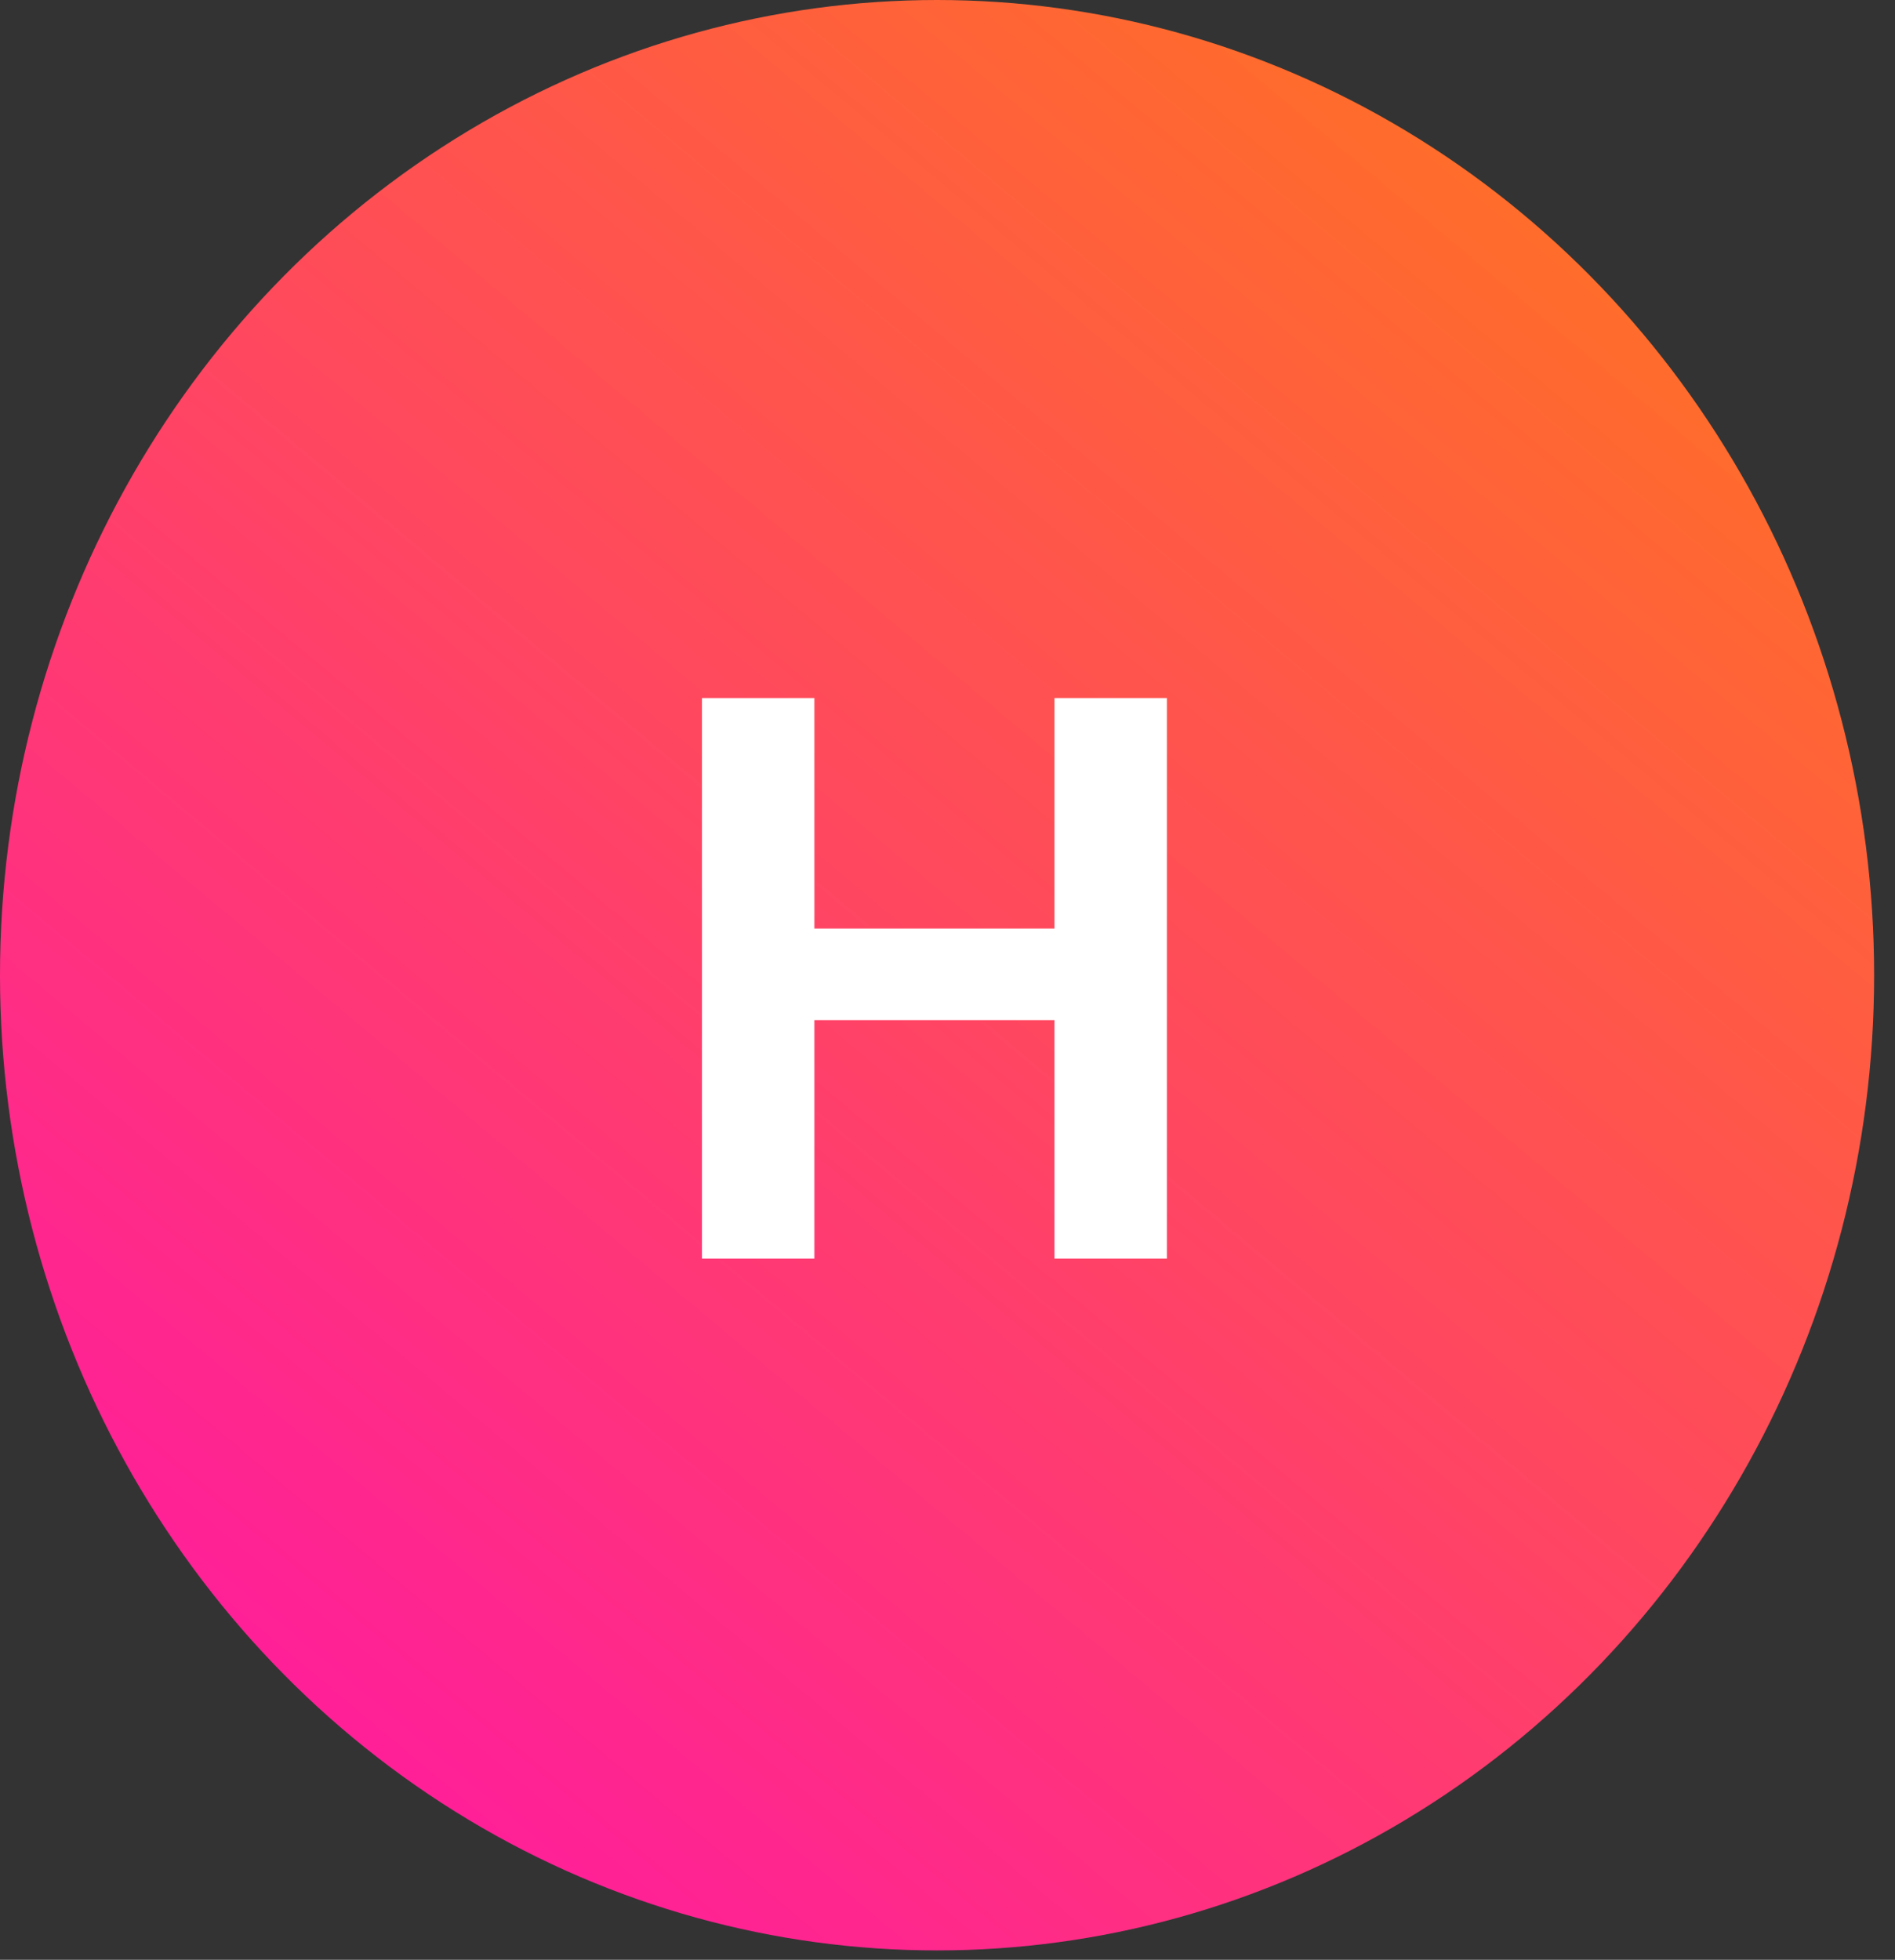
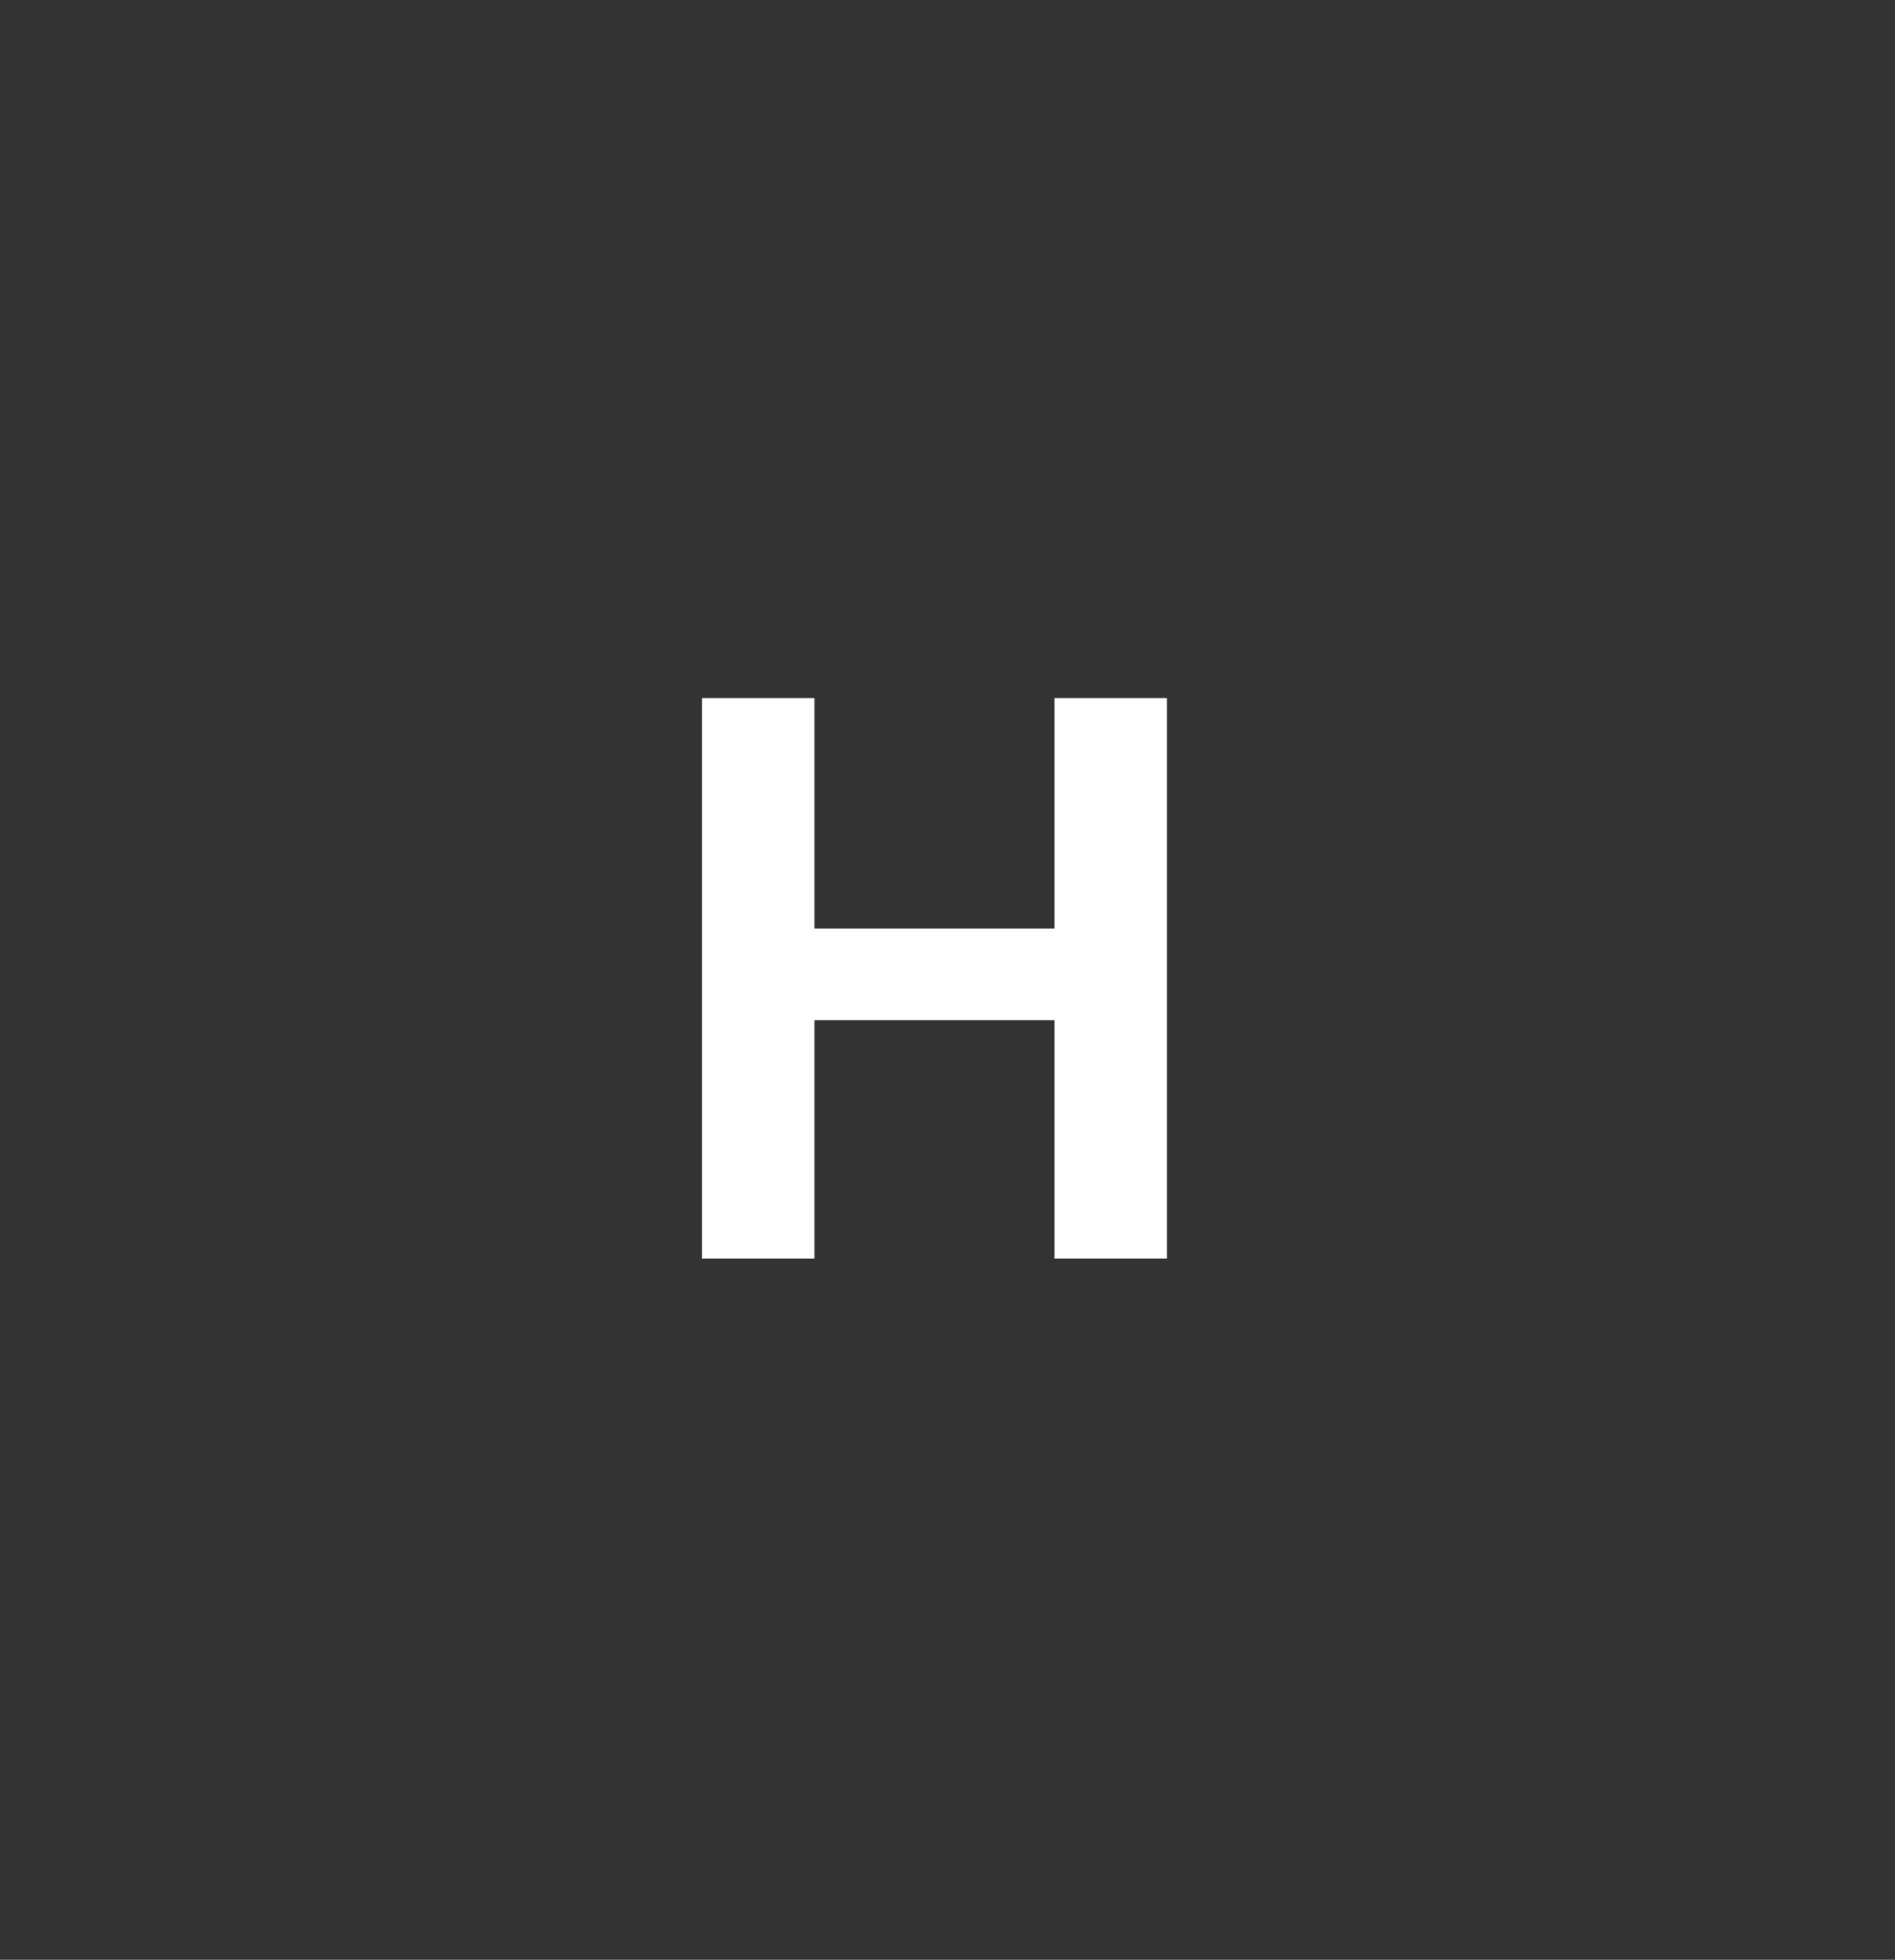
<svg xmlns="http://www.w3.org/2000/svg" width="59" height="61" viewBox="0 0 59 61" fill="none">
  <rect x="0" y="0" width="59" height="61" fill="#333333" stroke="none" />
-   <ellipse cx="29.175" cy="30.354" rx="29.175" ry="30.354" fill="url(#paint0_linear)" />
  <path d="M36.331 21.727V39.177H32.831V31.752H25.356V39.177H21.856V21.727H25.356V28.902H32.831V21.727H36.331Z" fill="white" />
  <defs>
    <linearGradient id="paint0_linear" x1="58.351" y1="-14.57" x2="-2.823" y2="58.34" gradientUnits="userSpaceOnUse">
      <stop stop-color="#FF8A00" />
      <stop offset="1" stop-color="#FF10AE" />
    </linearGradient>
  </defs>
</svg>